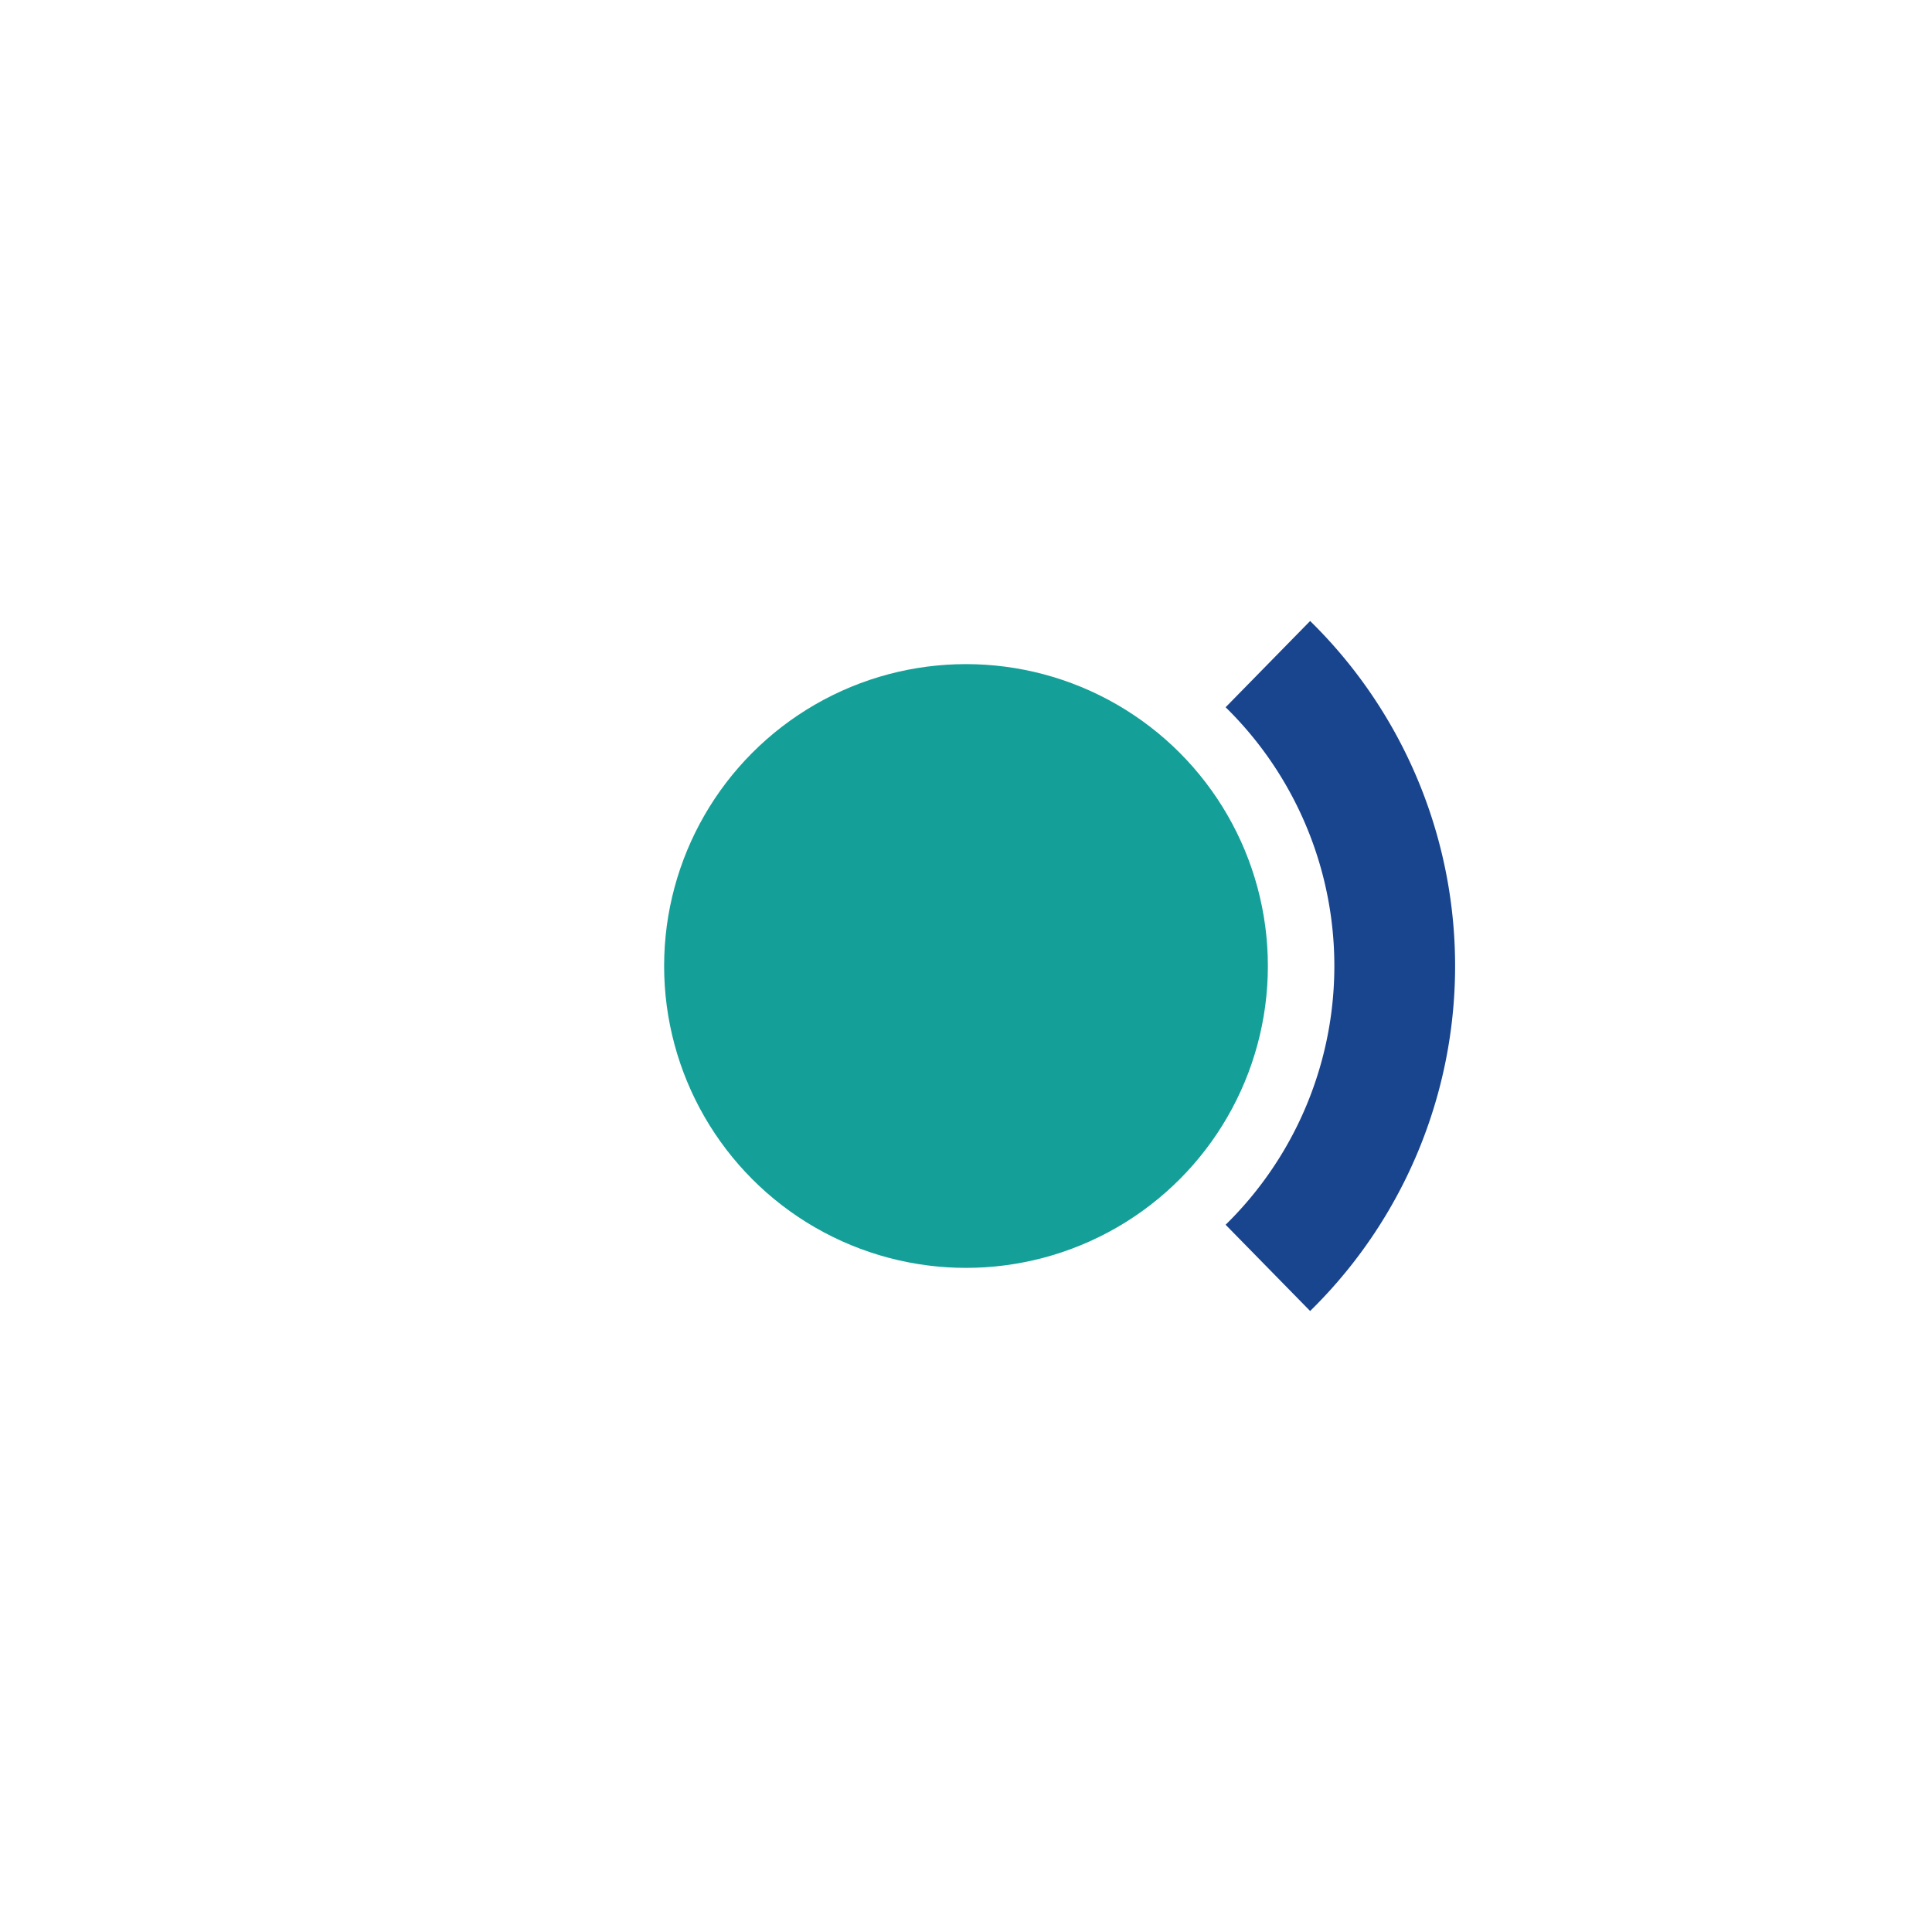
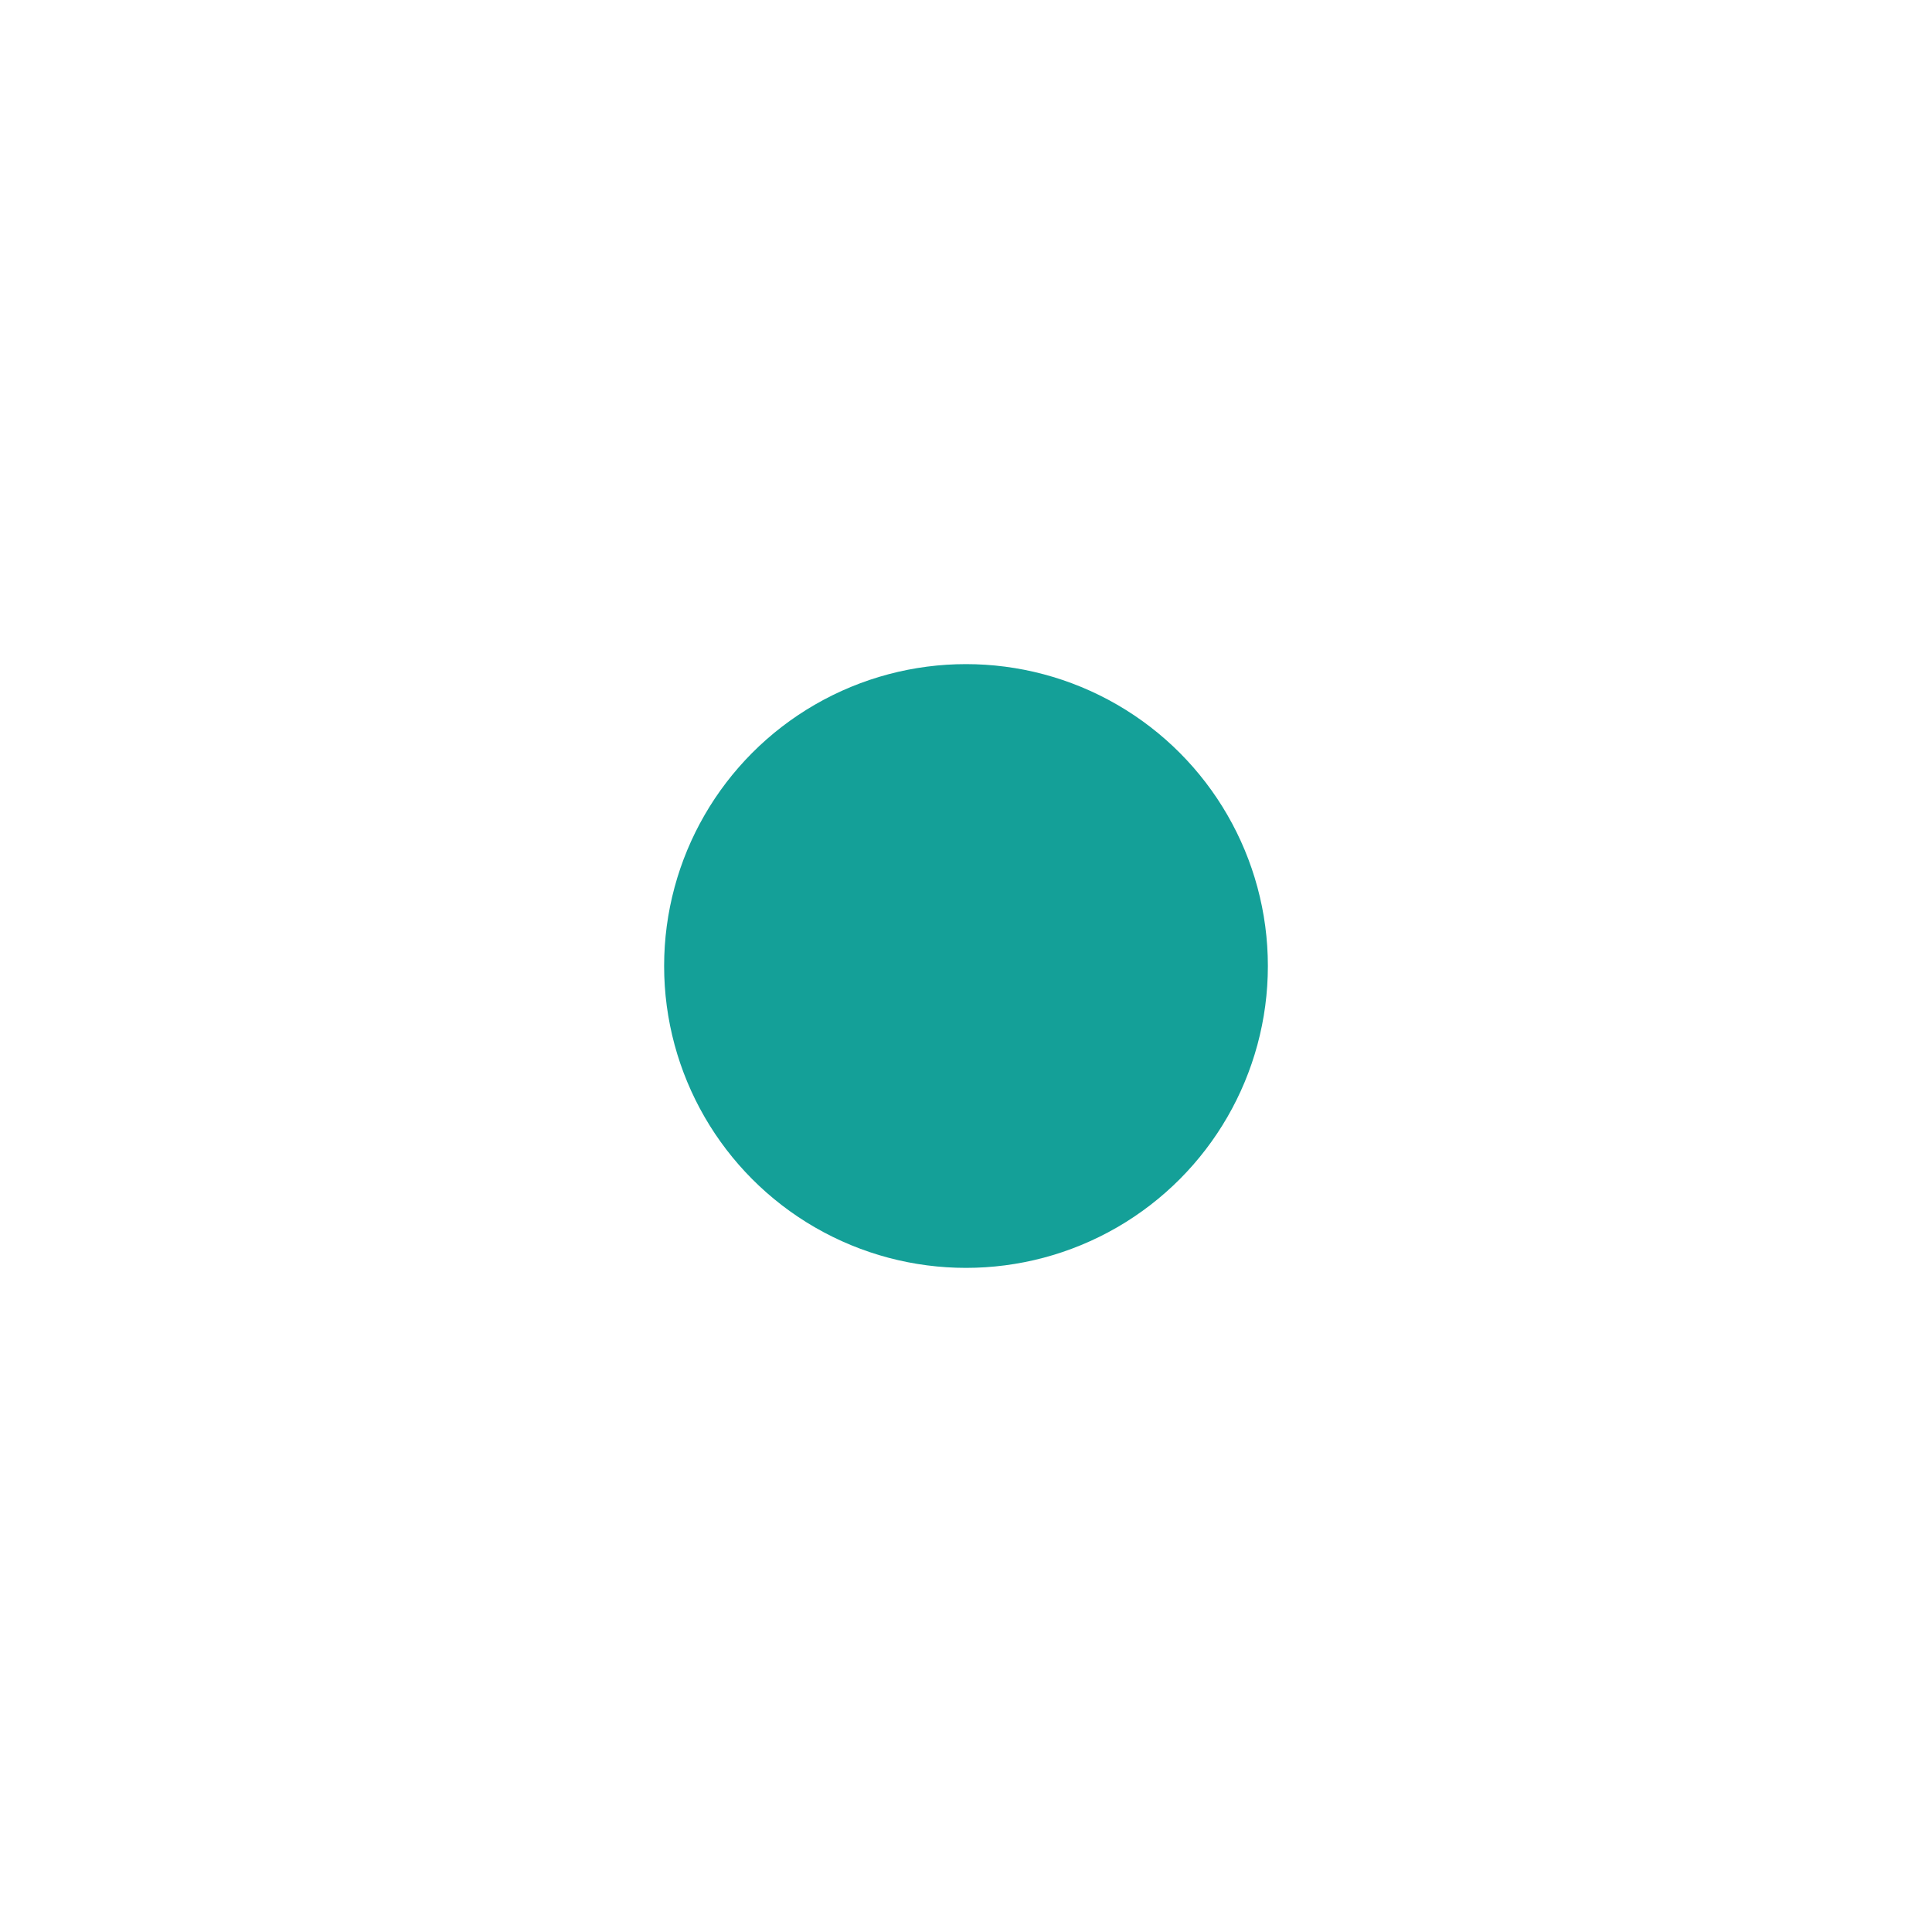
<svg xmlns="http://www.w3.org/2000/svg" width="32" height="32" viewBox="0 0 32 32">
  <circle cx="16" cy="16" r="5" fill="#14A098" />
-   <path d="M21 11a7 7 0 0 1 0 10" stroke="#19448E" stroke-width="2" fill="none" />
</svg>